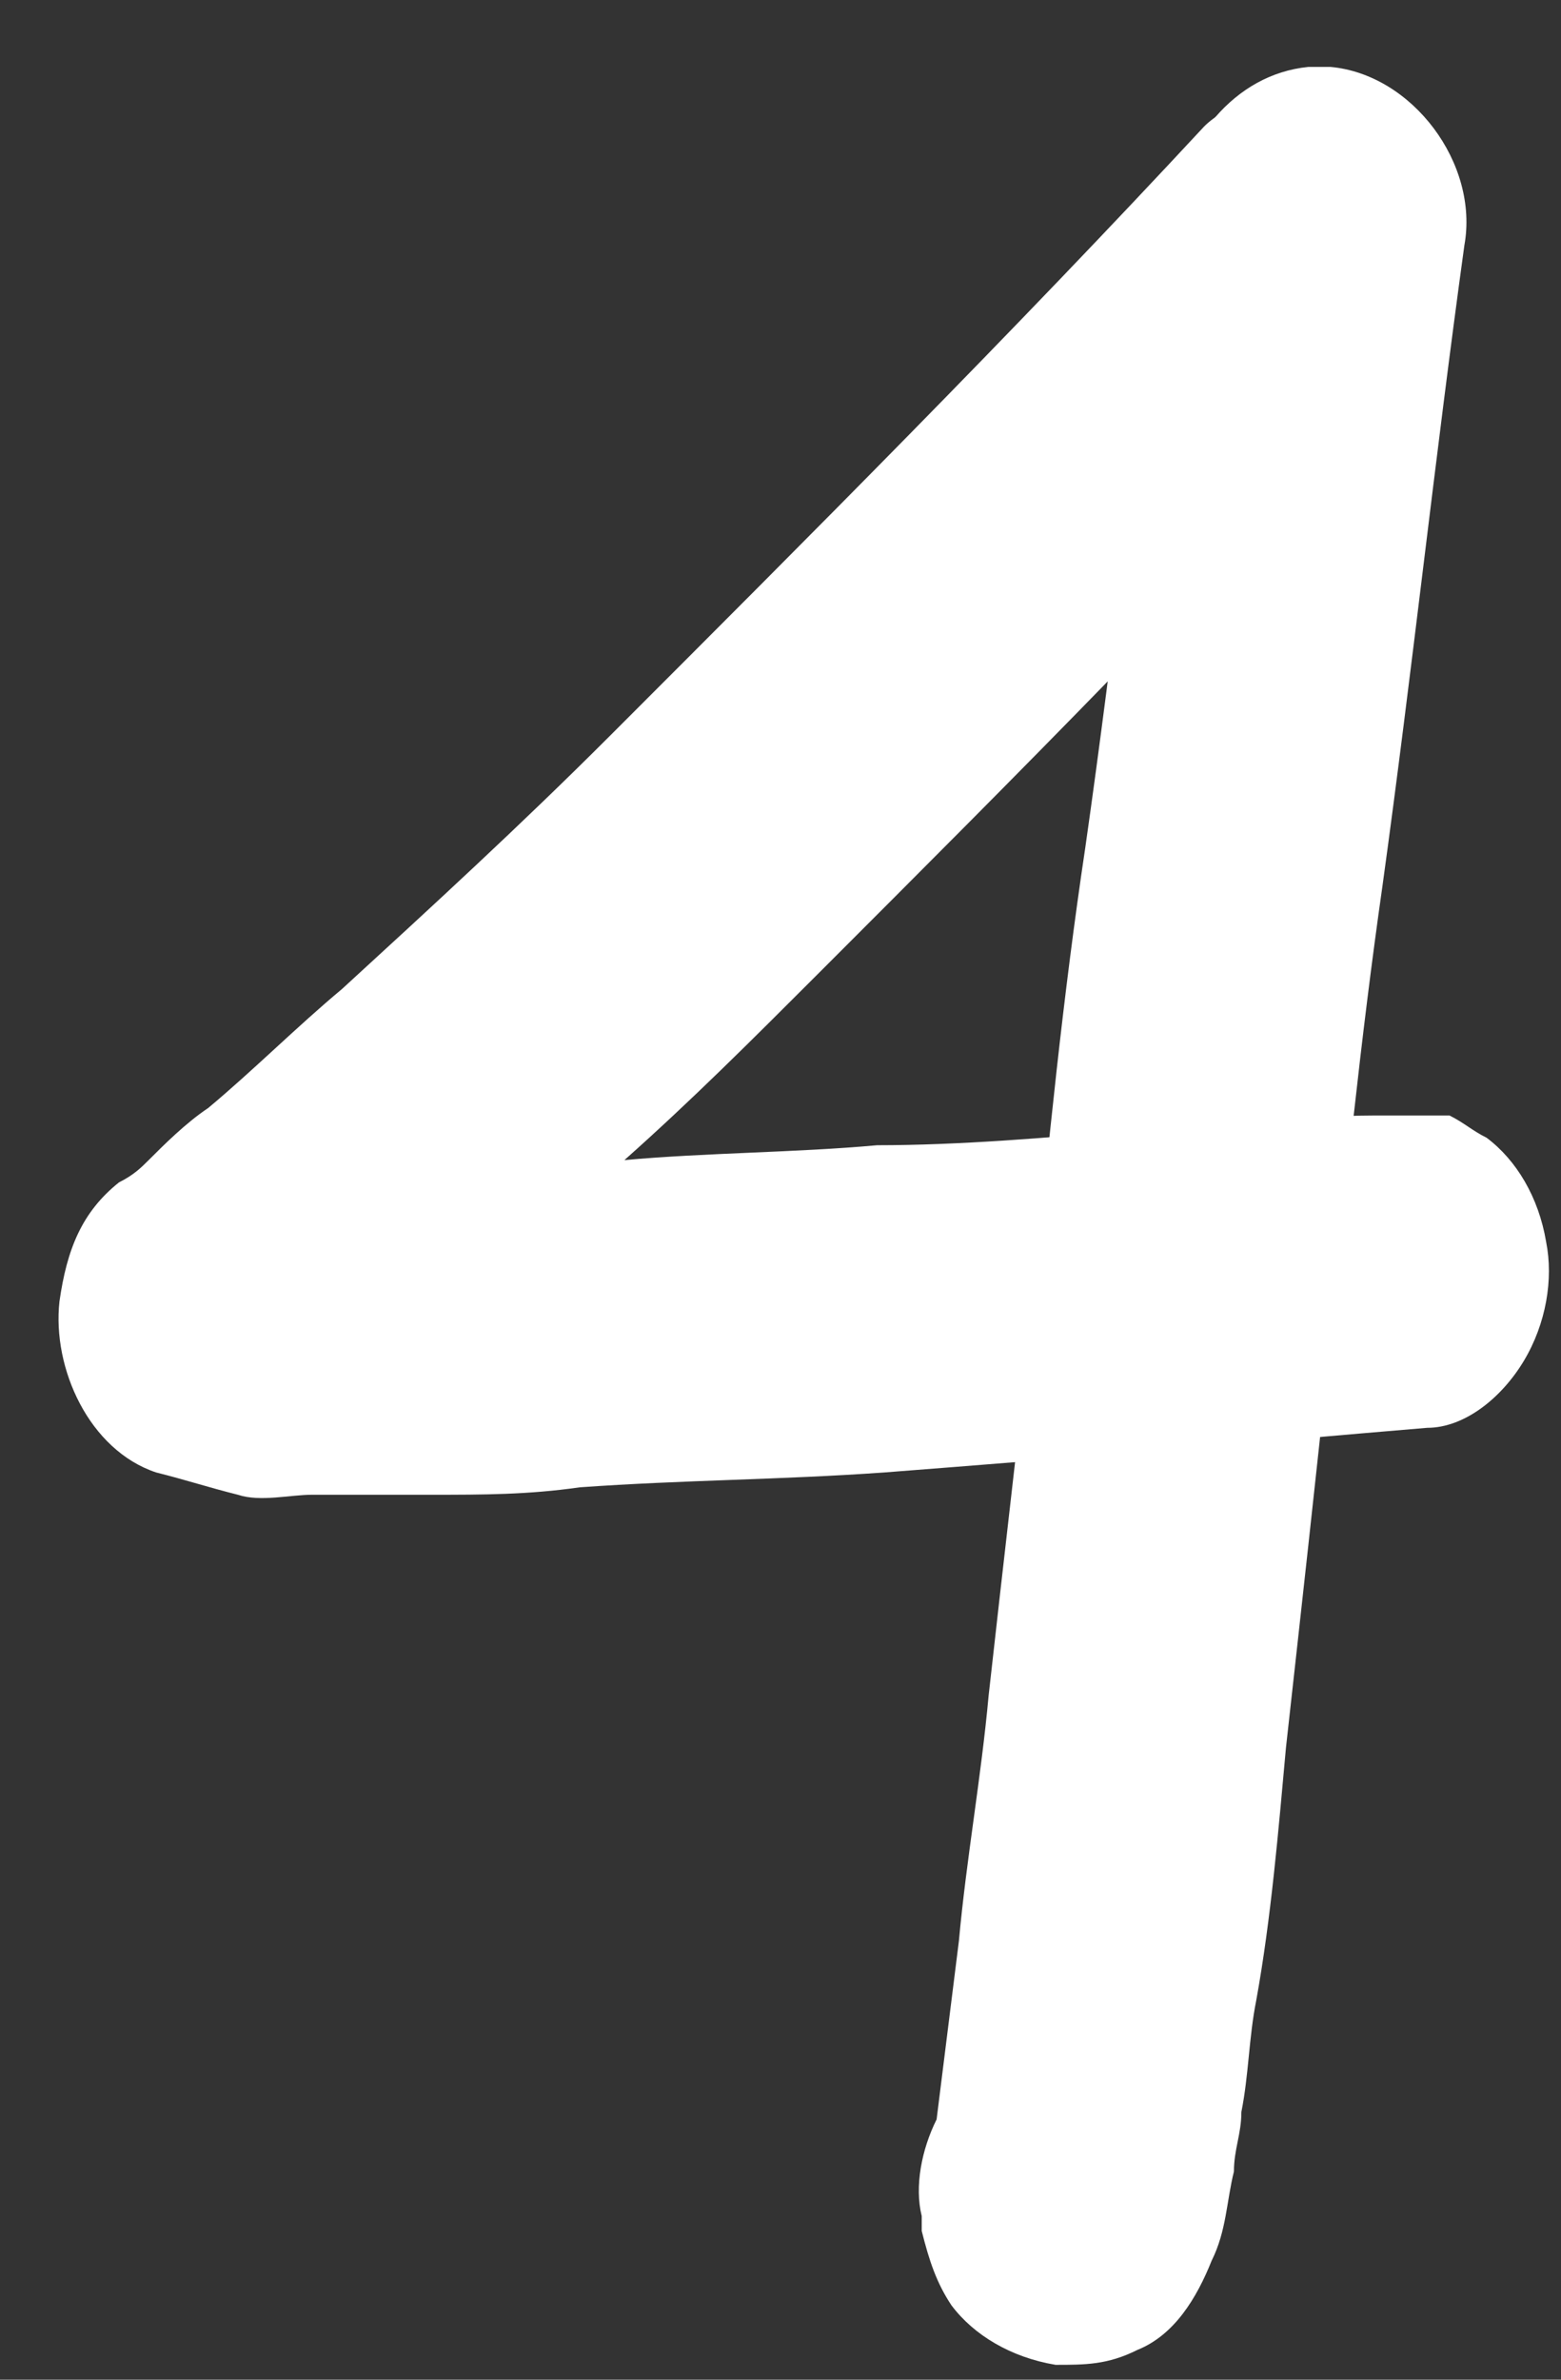
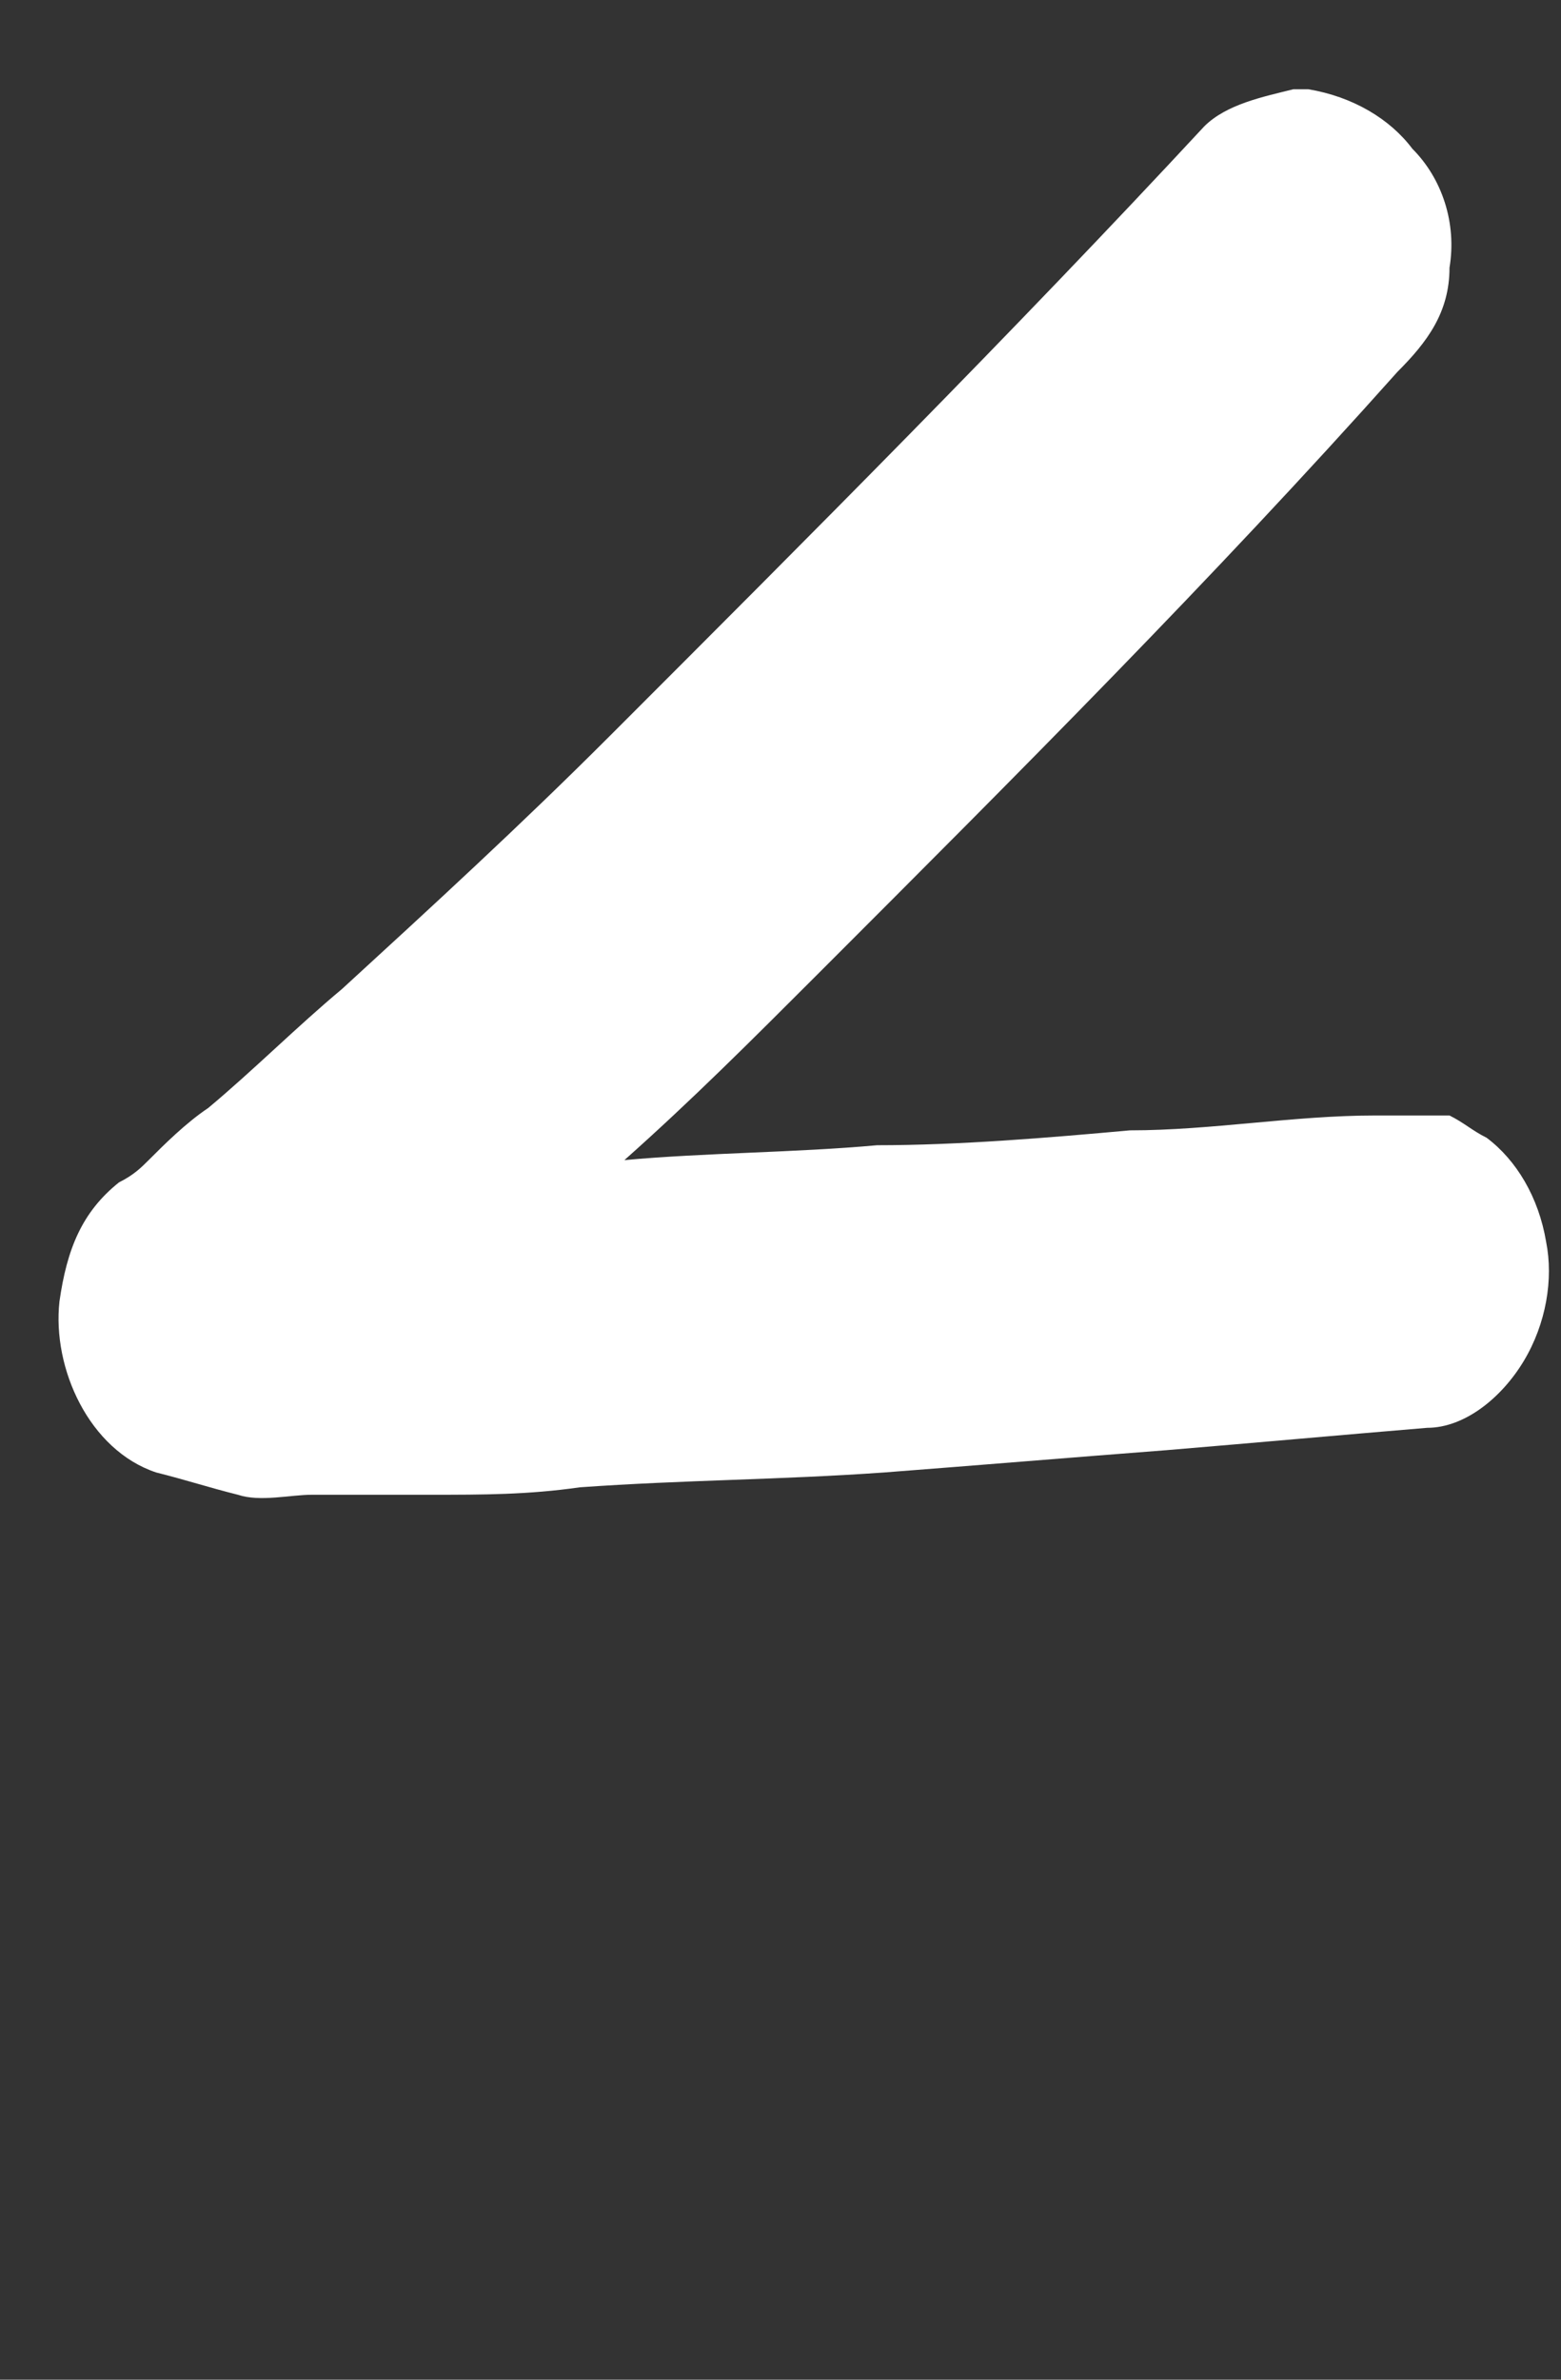
<svg xmlns="http://www.w3.org/2000/svg" version="1.1" id="Layer_1" x="0px" y="0px" viewBox="0 0 21 32" style="enable-background:new 0 0 21 32;" xml:space="preserve">
  <rect x="0" y="0" width="21" height="32" fill="#333333" stroke="none" />
  <style type="text/css">
	.st0{fill:#FFFFFF;}
</style>
  <title>44</title>
  <desc>Created with Sketch.</desc>
  <g id="Layout">
    <g id="Numbers" transform="translate(-91, -6)">
      <g id="Page-1" transform="translate(12, 4)">
        <path id="Fill-7" class="st0" d="M95.2,3.7c-2.6,2.8-5.3,5.5-8,8.2c-1.2,1.2-2.4,2.3-3.6,3.4c-0.6,0.5-1.2,1.1-1.8,1.6     c-0.3,0.2-0.6,0.5-0.8,0.7c-0.1,0.1-0.2,0.2-0.4,0.3c-0.5,0.4-0.7,0.9-0.8,1.6c-0.1,0.9,0.4,2,1.3,2.3c0.4,0.1,0.7,0.2,1.1,0.3     c0.3,0.1,0.7,0,1,0c0.5,0,1.1,0,1.6,0c0.7,0,1.3,0,2-0.1c1.4-0.1,2.7-0.1,4.1-0.2c1.3-0.1,2.5-0.2,3.8-0.3     c1.2-0.1,2.3-0.2,3.5-0.3c0.5,0,1-0.4,1.3-0.9c0.3-0.5,0.4-1.1,0.3-1.6c-0.1-0.6-0.4-1.1-0.8-1.4c-0.2-0.1-0.3-0.2-0.5-0.3     C98.2,17,97.9,17,97.5,17c-1.1,0-2.2,0.2-3.3,0.2c-1.1,0.1-2.3,0.2-3.4,0.2c-1.1,0.1-2.3,0.1-3.4,0.2c0.9-0.8,1.7-1.6,2.6-2.5     c2.7-2.7,5.3-5.3,7.8-8.1c0.4-0.4,0.7-0.8,0.7-1.4c0.1-0.6-0.1-1.2-0.5-1.6c-0.3-0.4-0.8-0.7-1.4-0.8c-0.1,0-0.2,0-0.2,0     C96,3.3,95.5,3.4,95.2,3.7" />
-         <path id="Fill-9" class="st0" d="M94.7,5c-0.4,2.8-0.7,5.6-1.1,8.4c-0.3,2-0.5,4-0.7,6.1c-0.2,1.8-0.4,3.5-0.6,5.3     c-0.1,1.1-0.3,2.2-0.4,3.3c-0.1,0.8-0.2,1.6-0.3,2.4c-0.2,0.4-0.3,0.9-0.2,1.3c0,0.1,0,0.1,0,0.2c0.1,0.4,0.2,0.7,0.4,1     c0.3,0.4,0.8,0.7,1.4,0.8c0.4,0,0.7,0,1.1-0.2c0.5-0.2,0.8-0.7,1-1.2c0.2-0.4,0.2-0.8,0.3-1.2c0-0.3,0.1-0.5,0.1-0.8     c0.1-0.5,0.1-1,0.2-1.5c0.2-1.1,0.3-2.3,0.4-3.4c0.2-1.8,0.4-3.6,0.6-5.5c0.2-2,0.4-4,0.7-6.1c0.4-2.9,0.7-5.7,1.1-8.6     c0.2-1.1-0.7-2.3-1.8-2.4c-0.1,0-0.2,0-0.3,0C95.6,3,94.9,3.9,94.7,5" />
      </g>
    </g>
  </g>
</svg>